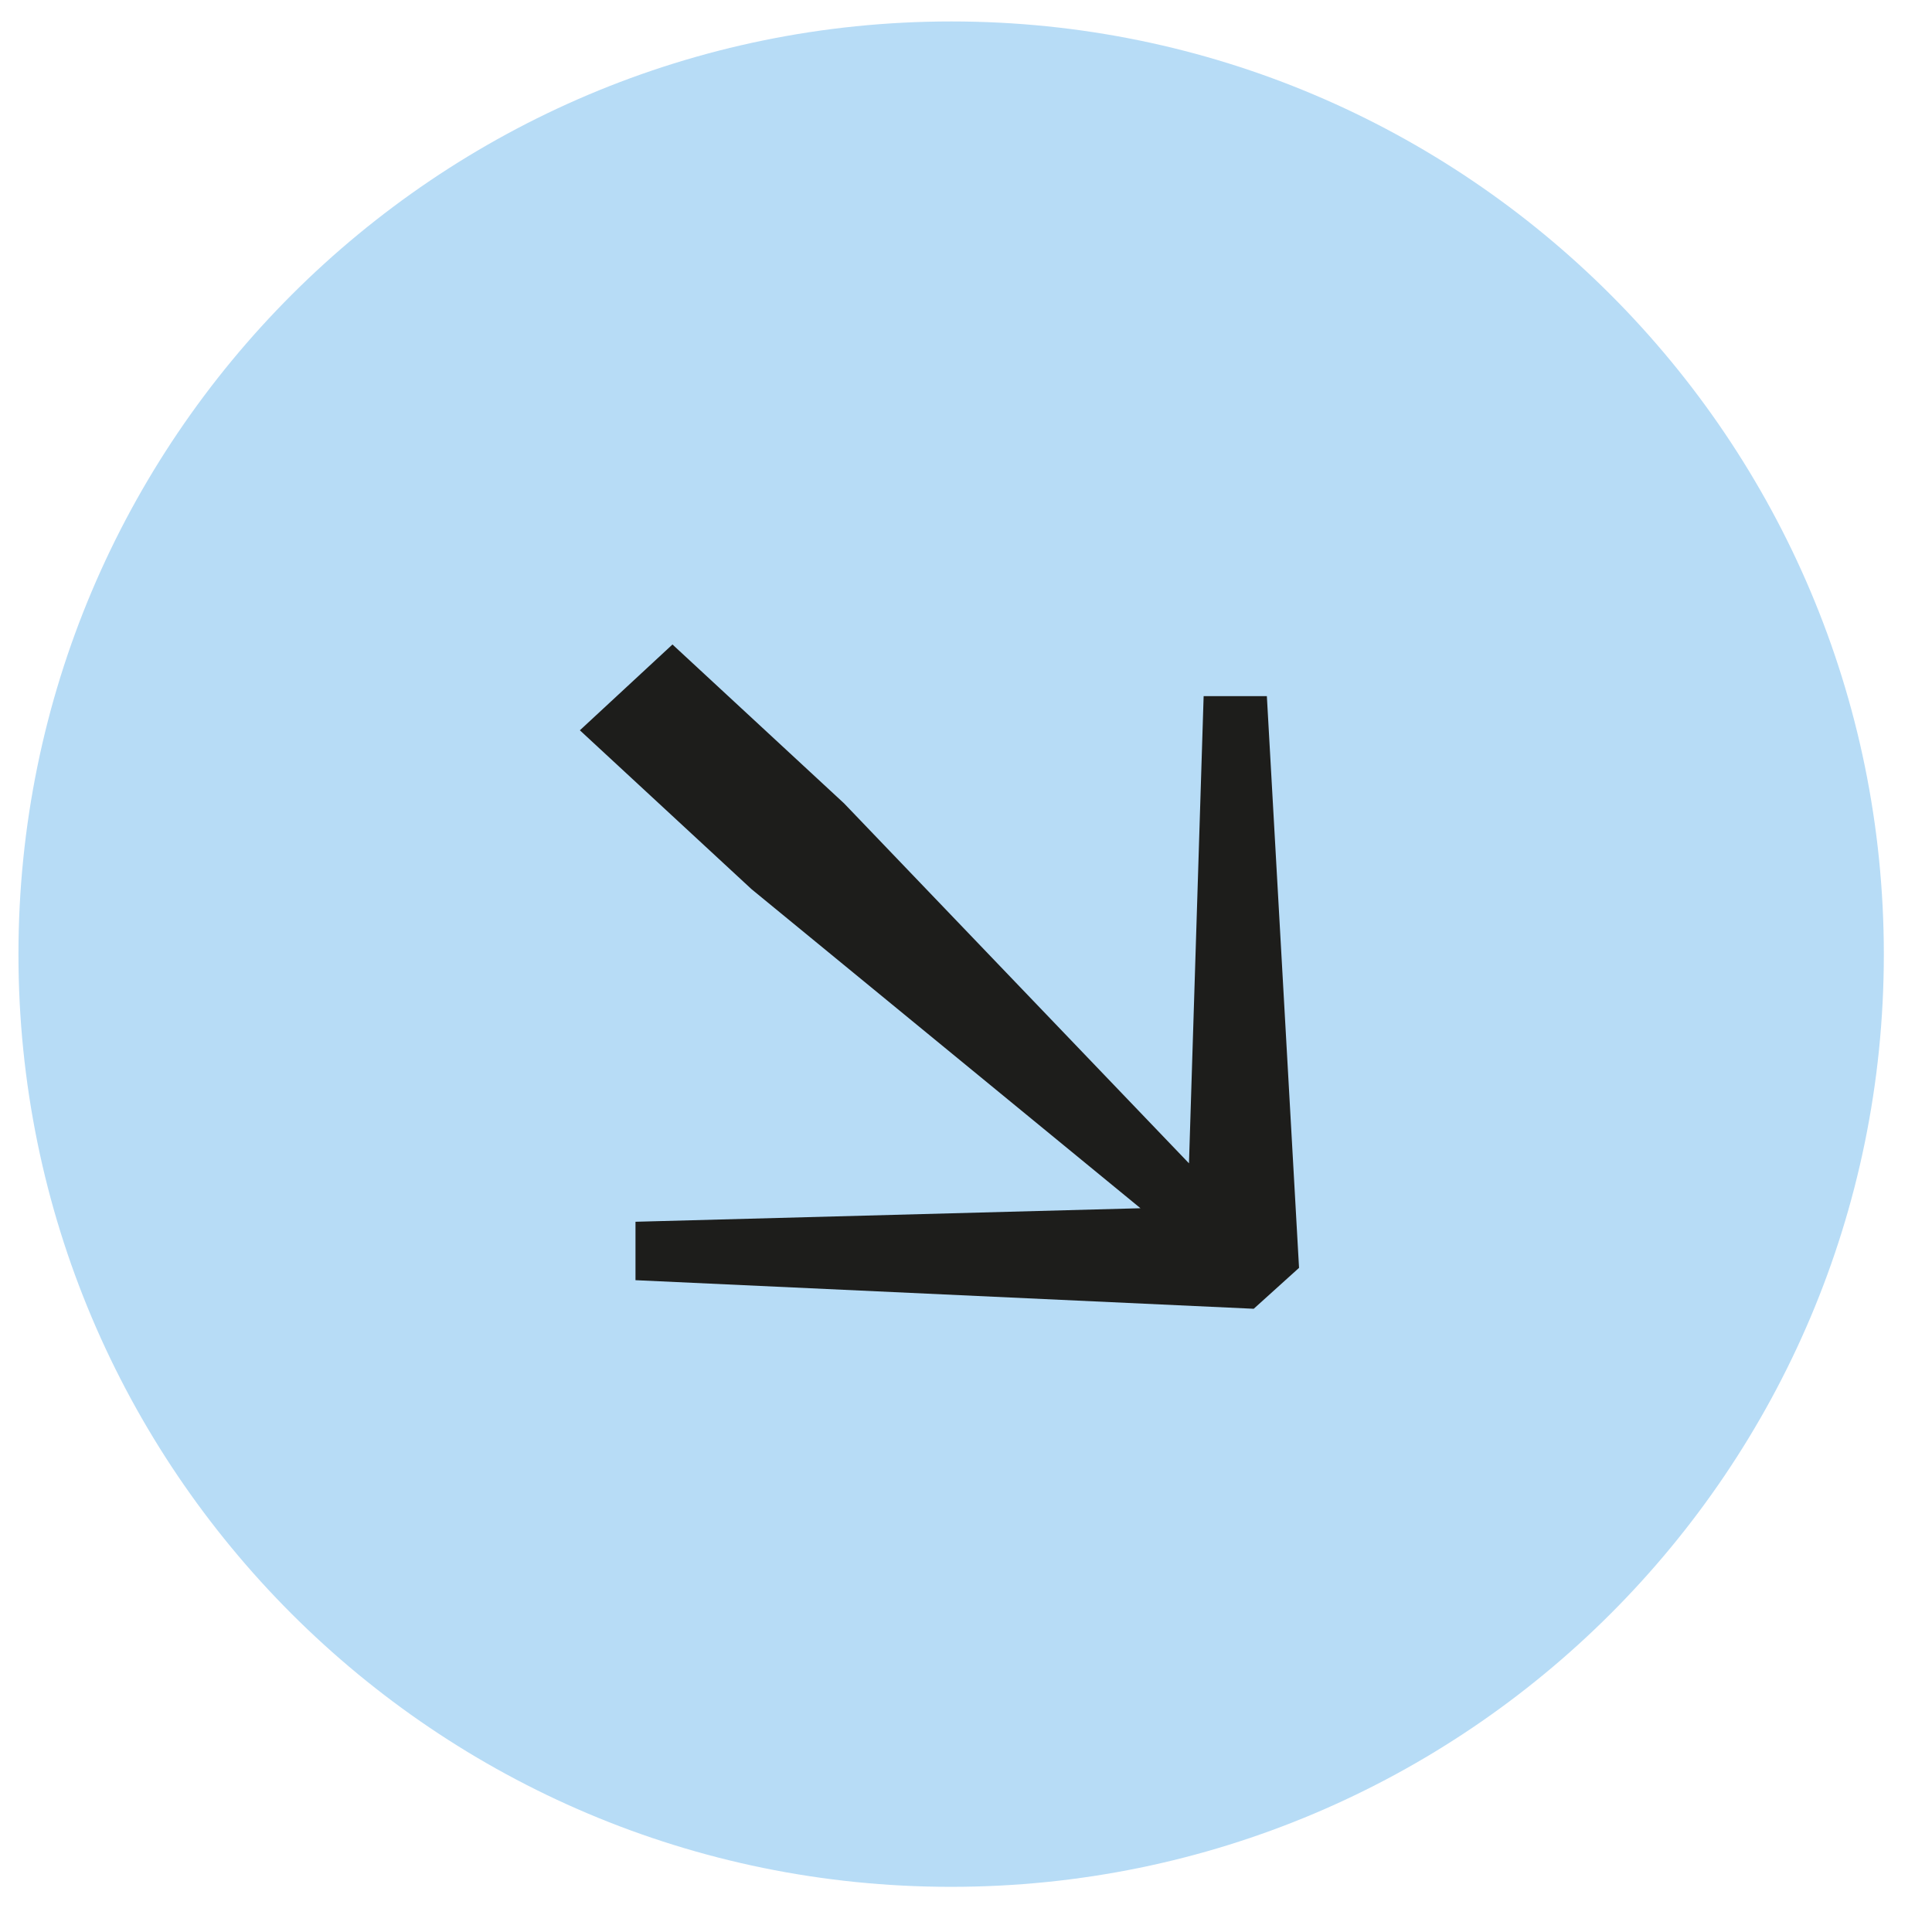
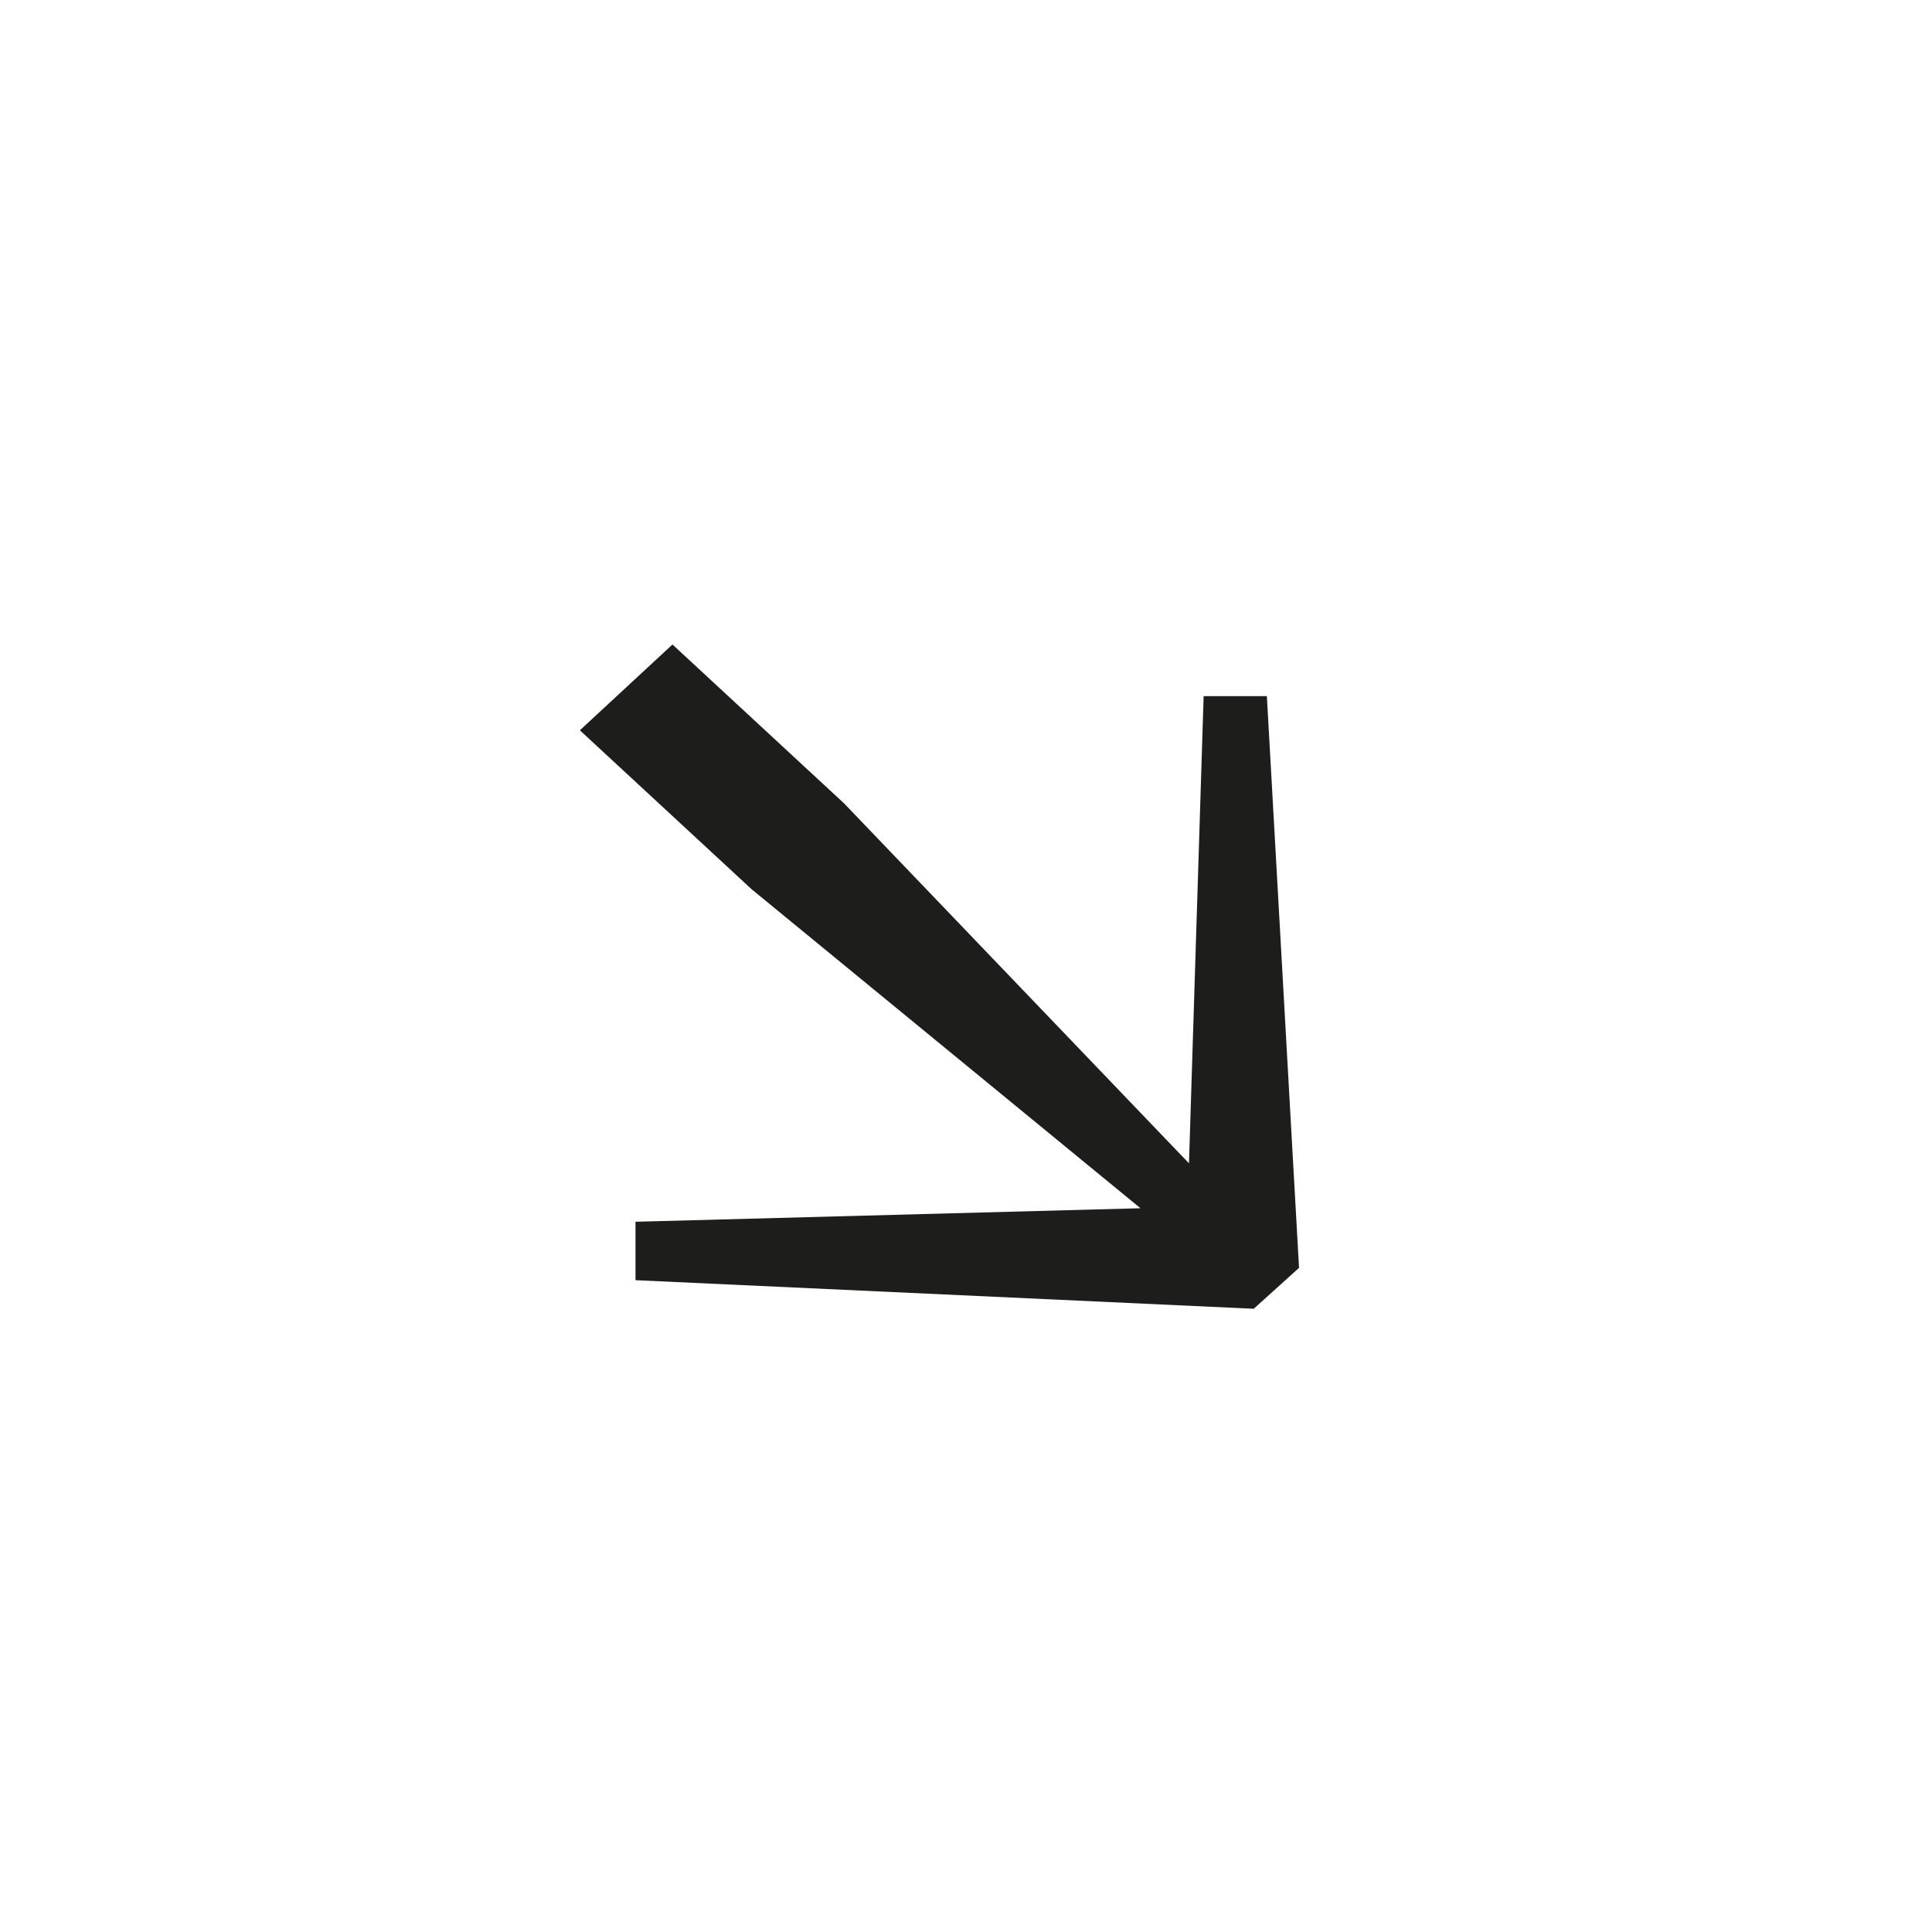
<svg xmlns="http://www.w3.org/2000/svg" width="29" height="29" viewBox="0 0 29 29" fill="none">
  <g id="Group 38218">
-     <path id="Vector" d="M14.28 28.322C22.009 28.322 28.277 22.054 28.277 14.325C28.277 6.596 22.009 0.322 14.28 0.322C6.551 0.322 0.277 6.59 0.277 14.325C0.277 22.06 6.545 28.322 14.274 28.322" fill="#B7DCF6" />
    <path id="Vector_2" d="M18.819 19.645L19.499 19.031L19.016 10.449H18.067L17.847 17.462L12.67 12.059L10.094 9.674L8.704 10.962L11.281 13.347L17.119 18.136L9.539 18.339V19.216L18.819 19.645Z" fill="#1D1D1B" />
  </g>
</svg>